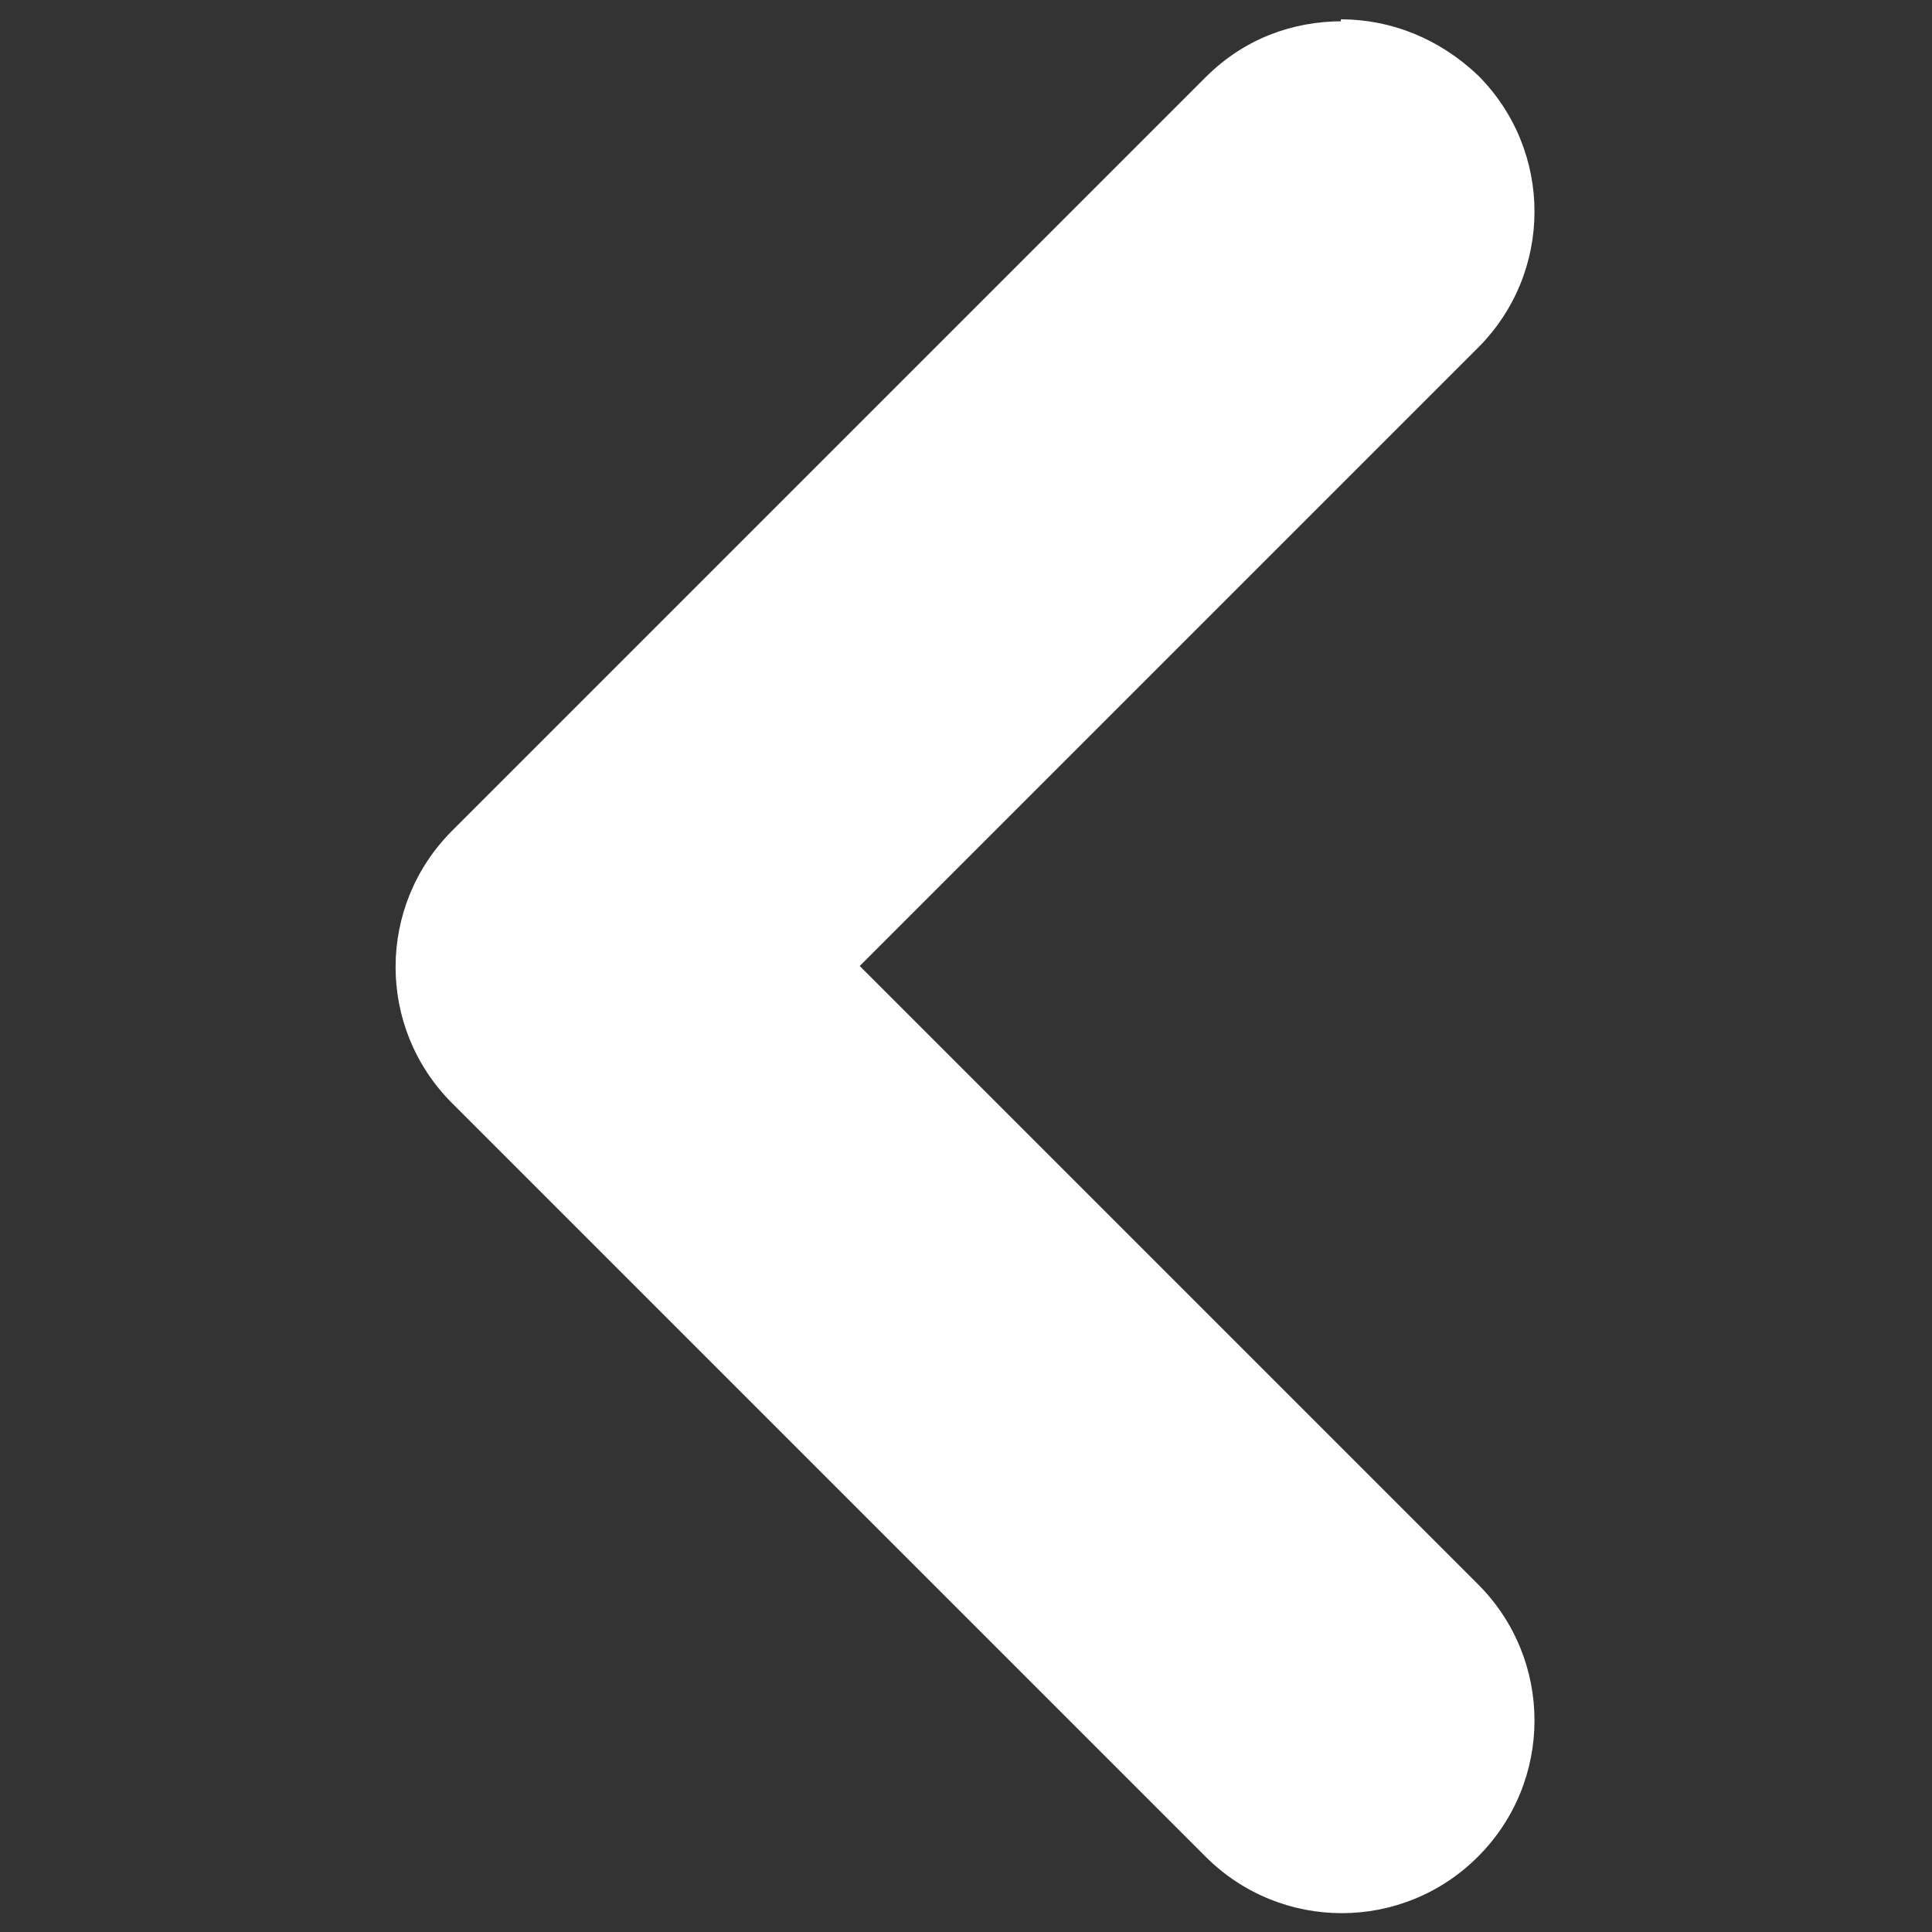
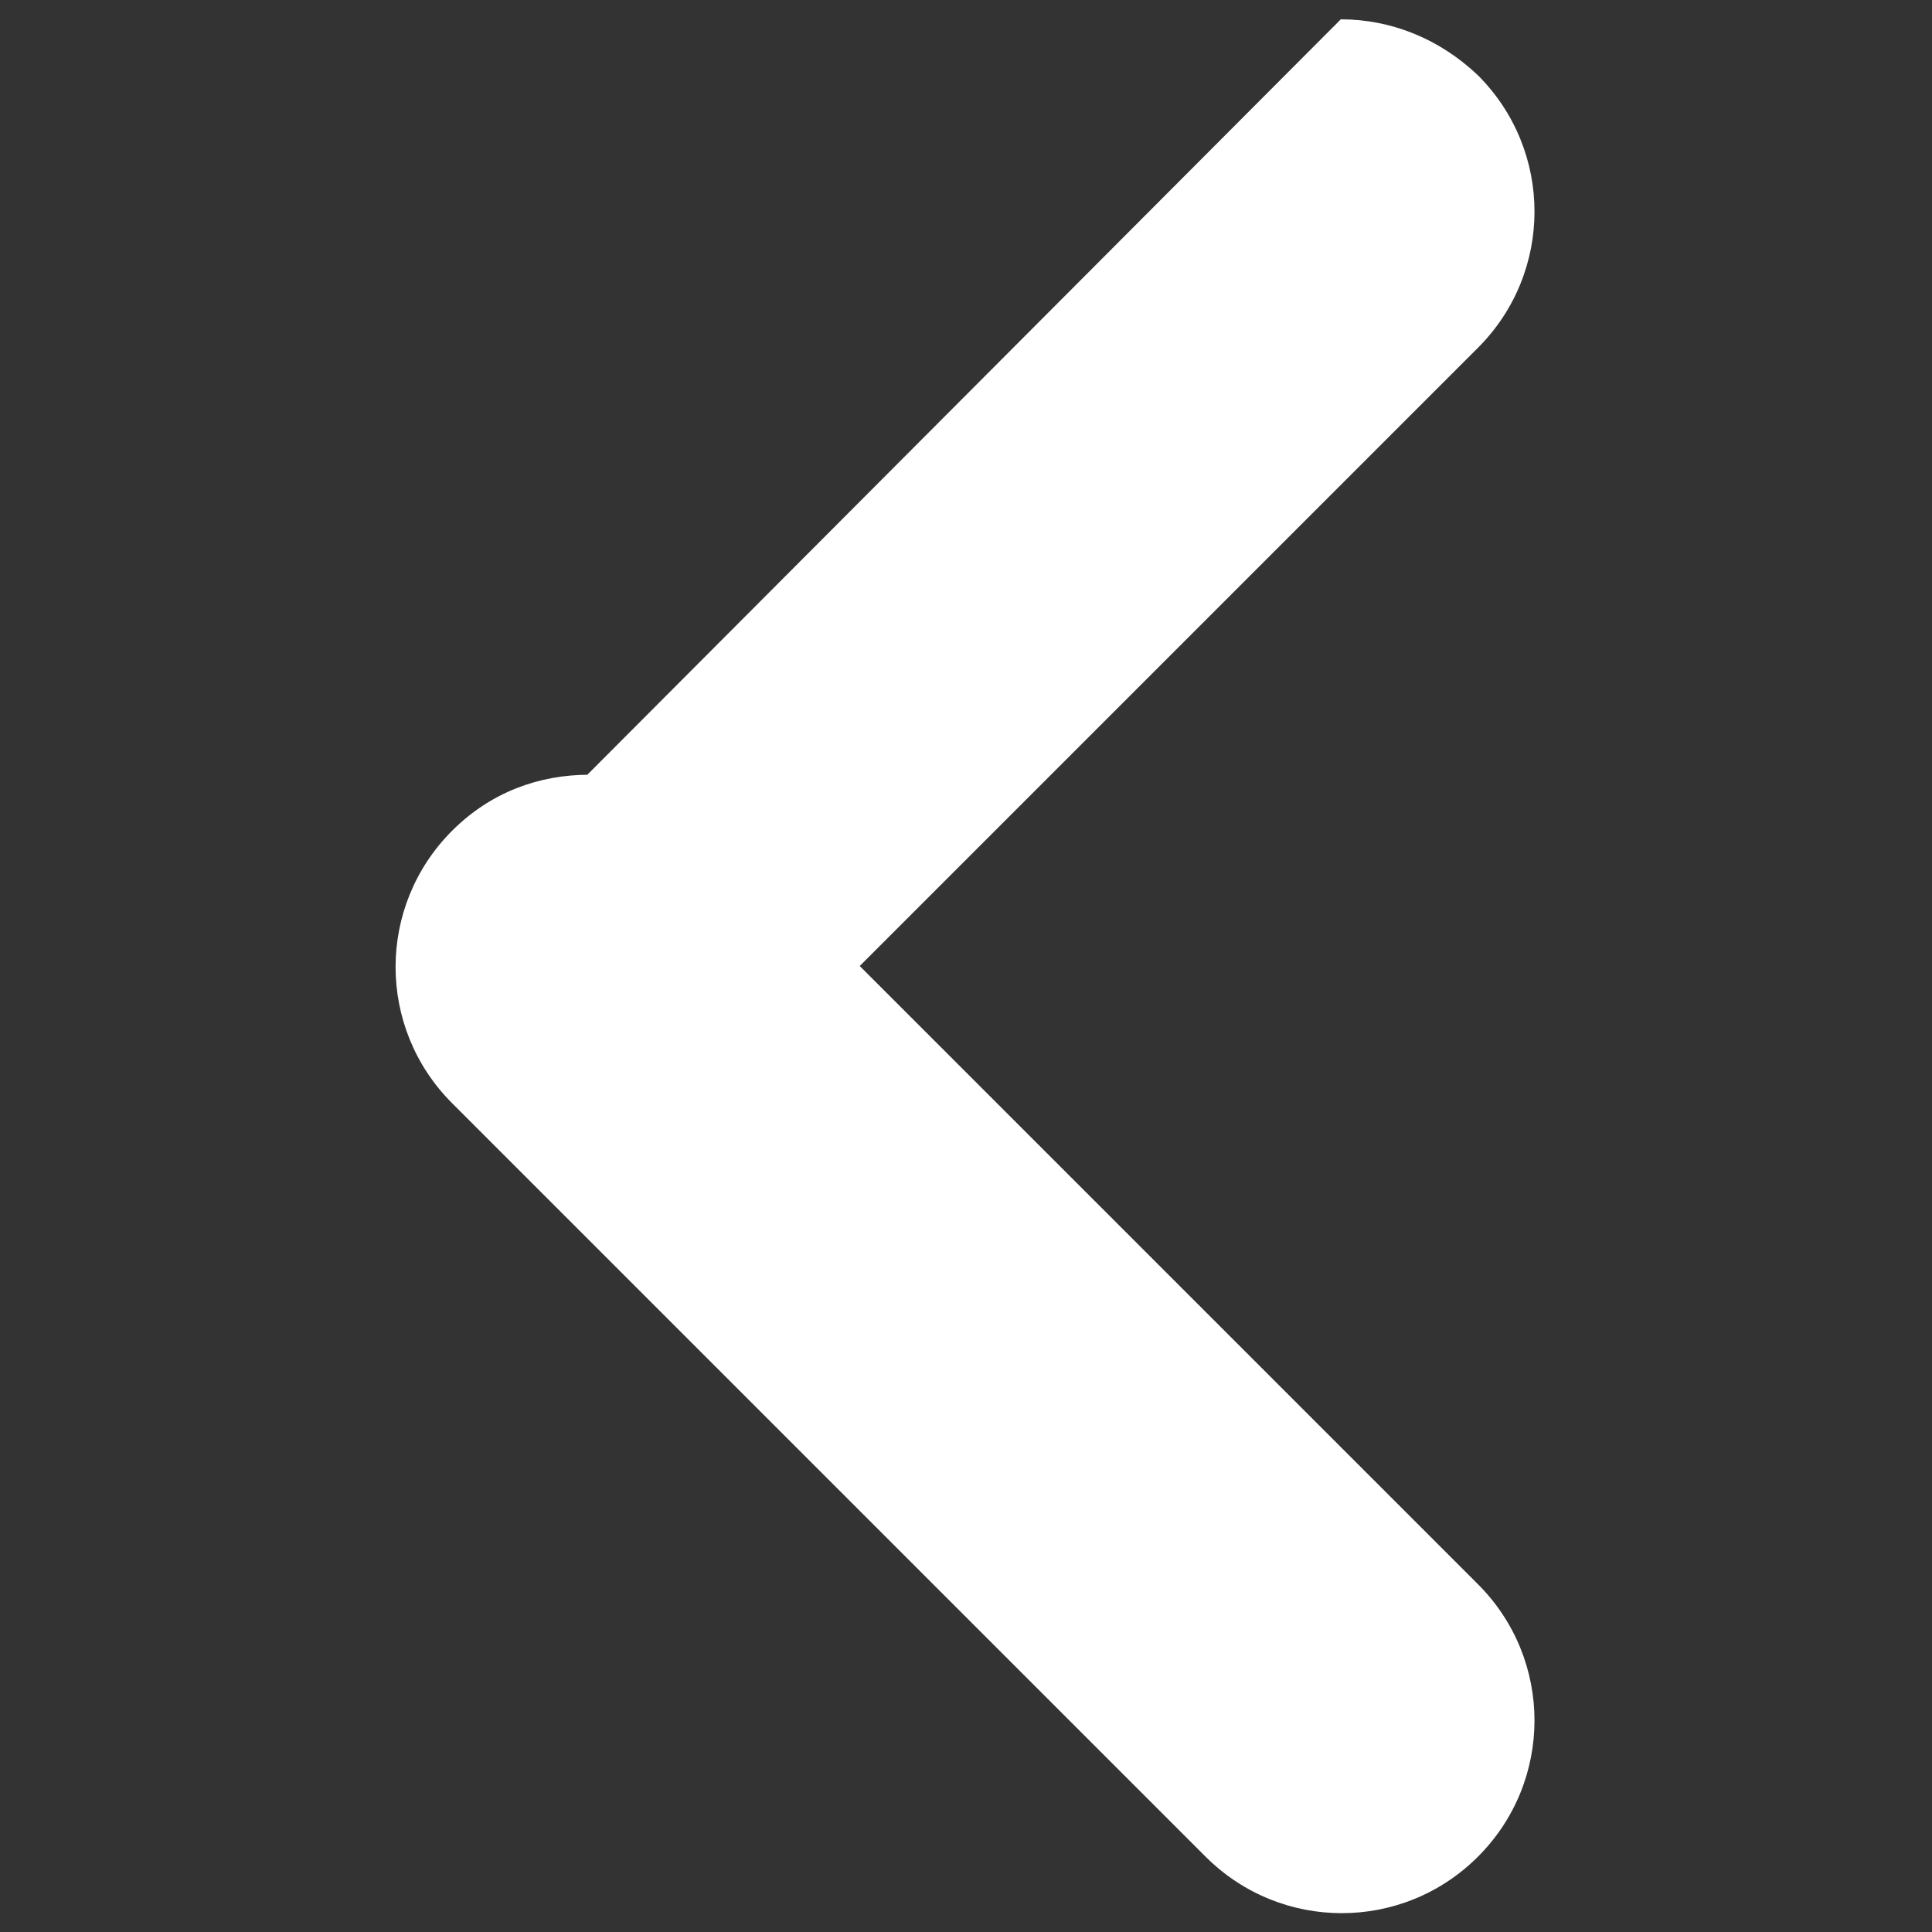
<svg xmlns="http://www.w3.org/2000/svg" id="_레이어_1" version="1.1" viewBox="0 0 100 100">
  <rect x="0" y="0" width="100" height="100" fill="#333333" stroke="none" />
  <defs>
    <style>
      .st0 {
        fill: #fff;
      }
    </style>
  </defs>
-   <path class="st0" d="M69.4,1c2.6,0,5.1,1,7.1,2.9,3.9,3.9,3.9,10.2,0,14.1l-32,32,32,32c3.9,3.9,3.9,10.2,0,14.1-3.9,3.9-10.2,3.9-14.1,0L23.4,57.1c-3.9-3.9-3.9-10.2,0-14.1L62.4,4c2-2,4.5-2.9,7.1-2.9h-.1Z" />
+   <path class="st0" d="M69.4,1c2.6,0,5.1,1,7.1,2.9,3.9,3.9,3.9,10.2,0,14.1l-32,32,32,32c3.9,3.9,3.9,10.2,0,14.1-3.9,3.9-10.2,3.9-14.1,0L23.4,57.1c-3.9-3.9-3.9-10.2,0-14.1c2-2,4.5-2.9,7.1-2.9h-.1Z" />
</svg>